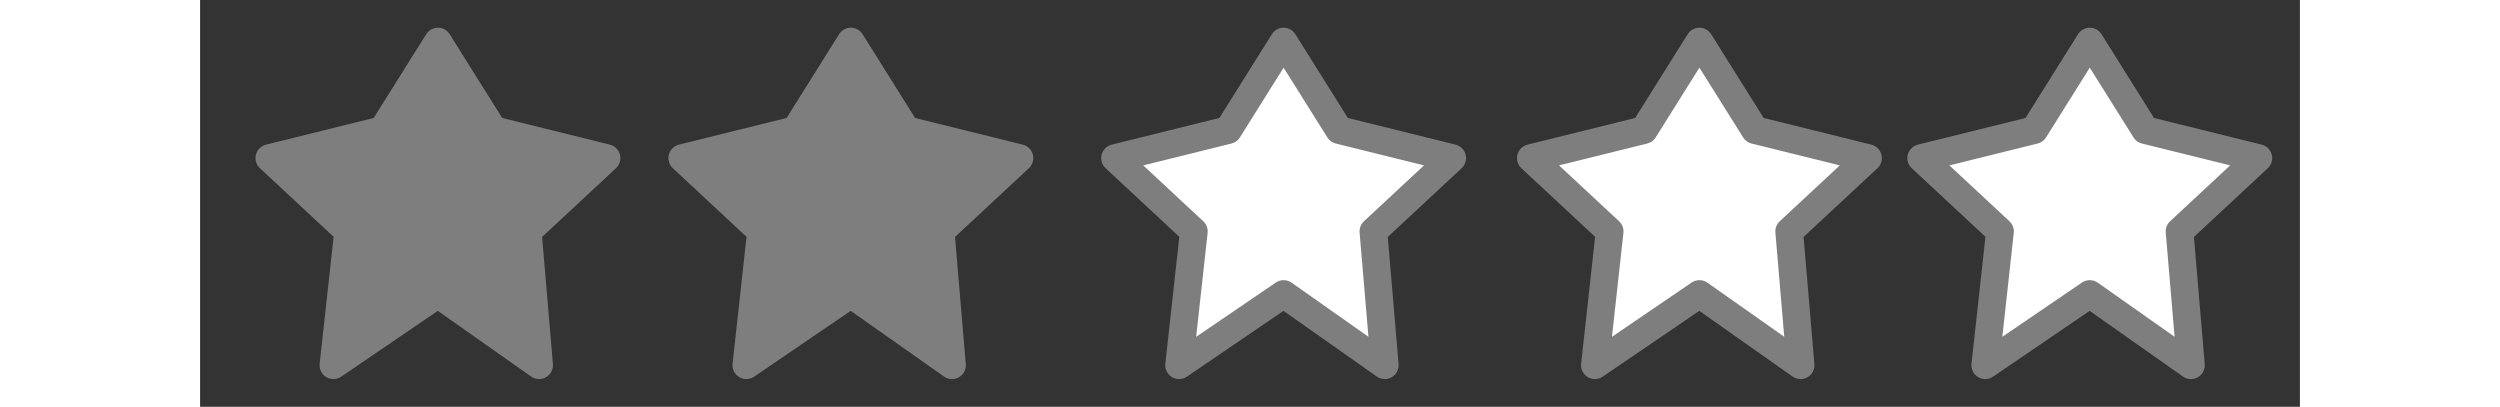
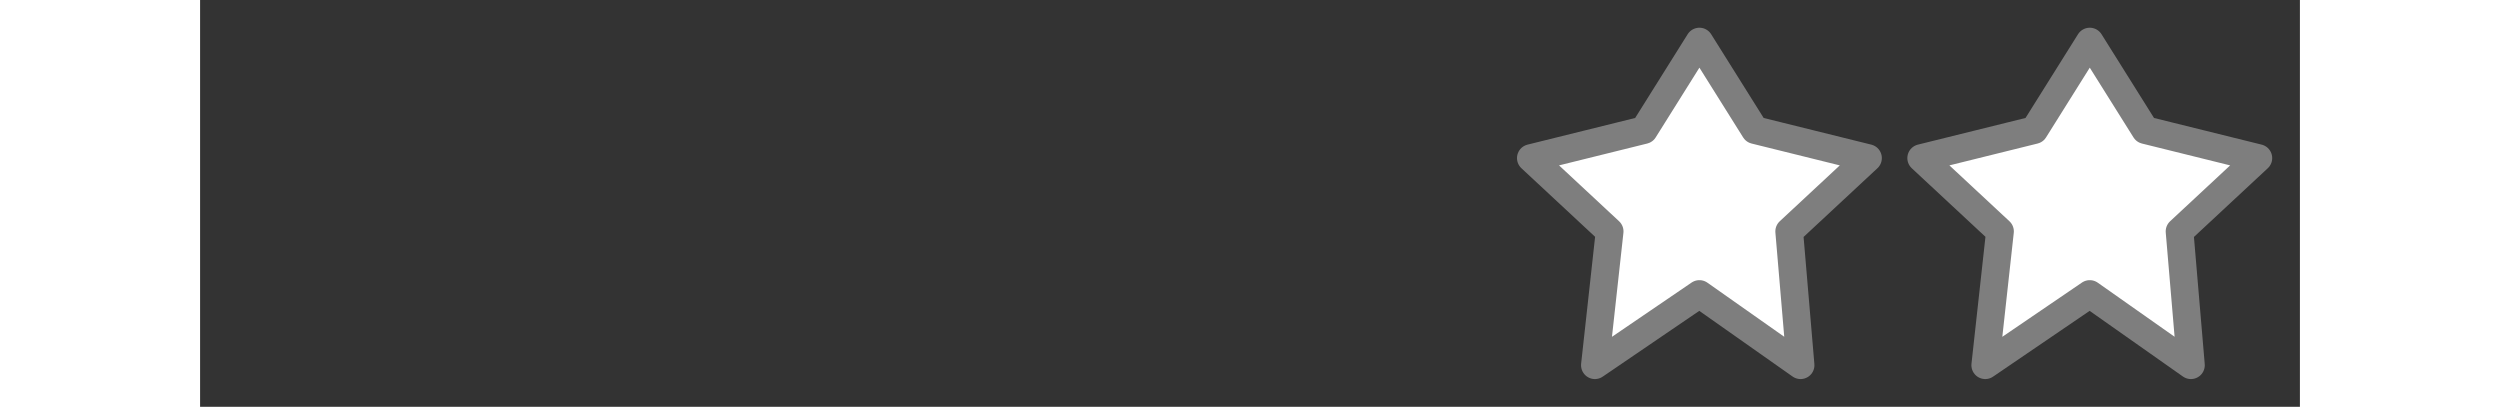
<svg xmlns="http://www.w3.org/2000/svg" version="1.0" height="23.352pt" width="143.519pt" viewBox="955 377 151.519 29.352">
  <rect x="955" y="377" width="151.519" height="29.352" fill="#333333" stroke="none" />
  <defs>
    <style type="text/css">
        p {
            margin: 0;
        }
        </style>
  </defs>
  <defs>
    <style>
            span{ display: inline-block; }
        </style>
  </defs>
  <g id="jaVjOM0F4le">
    <g transform="translate(960 380)">
-       <path d="M 12.163,0 L 8.16,6.386 L 0,8.407 L 5.685,13.697 L 4.622,23.352 L 12.163,18.215 L 19.462,23.352 L 18.642,13.697 L 24.327,8.407 L 16.167,6.386 L 12.163,0 Z" fill="rgb(126,126,126)" stroke="#7e7e7e" stroke-width="2" stroke-linecap="round" stroke-linejoin="round" />
-     </g>
+       </g>
  </g>
  <g id="E8Bkdmh4o62">
    <g transform="translate(989.794 380)">
-       <path d="M 12.163,0 L 8.16,6.386 L 0,8.407 L 5.685,13.697 L 4.622,23.352 L 12.163,18.215 L 19.462,23.352 L 18.642,13.697 L 24.327,8.407 L 16.167,6.386 L 12.163,0 Z" fill="rgb(126,126,126)" stroke="#7e7e7e" stroke-width="2" stroke-linecap="round" stroke-linejoin="round" />
-     </g>
+       </g>
  </g>
  <g id="lxuZ91FrfxJ">
    <g transform="translate(1021.022 380)">
-       <path d="M 12.163,0 L 8.16,6.386 L 0,8.407 L 5.685,13.697 L 4.622,23.352 L 12.163,18.215 L 19.462,23.352 L 18.642,13.697 L 24.327,8.407 L 16.167,6.386 L 12.163,0 Z" fill="white" stroke="#7e7e7e" stroke-width="2" stroke-linecap="round" stroke-linejoin="round" />
-     </g>
+       </g>
  </g>
  <g id="qfVxBtvQhtX">
    <g transform="translate(1051.025 380)">
      <path d="M 12.163,0 L 8.16,6.386 L 0,8.407 L 5.685,13.697 L 4.622,23.352 L 12.163,18.215 L 19.462,23.352 L 18.642,13.697 L 24.327,8.407 L 16.167,6.386 L 12.163,0 Z" fill="white" stroke="#7e7e7e" stroke-width="2" stroke-linecap="round" stroke-linejoin="round" />
    </g>
  </g>
  <g id="VVSbrfucep4">
    <g transform="translate(1079.192 380)">
      <path d="M 12.163,0 L 8.16,6.386 L 0,8.407 L 5.685,13.697 L 4.622,23.352 L 12.163,18.215 L 19.462,23.352 L 18.642,13.697 L 24.327,8.407 L 16.167,6.386 L 12.163,0 Z" fill="white" stroke="#7e7e7e" stroke-width="2" stroke-linecap="round" stroke-linejoin="round" />
    </g>
  </g>
</svg>